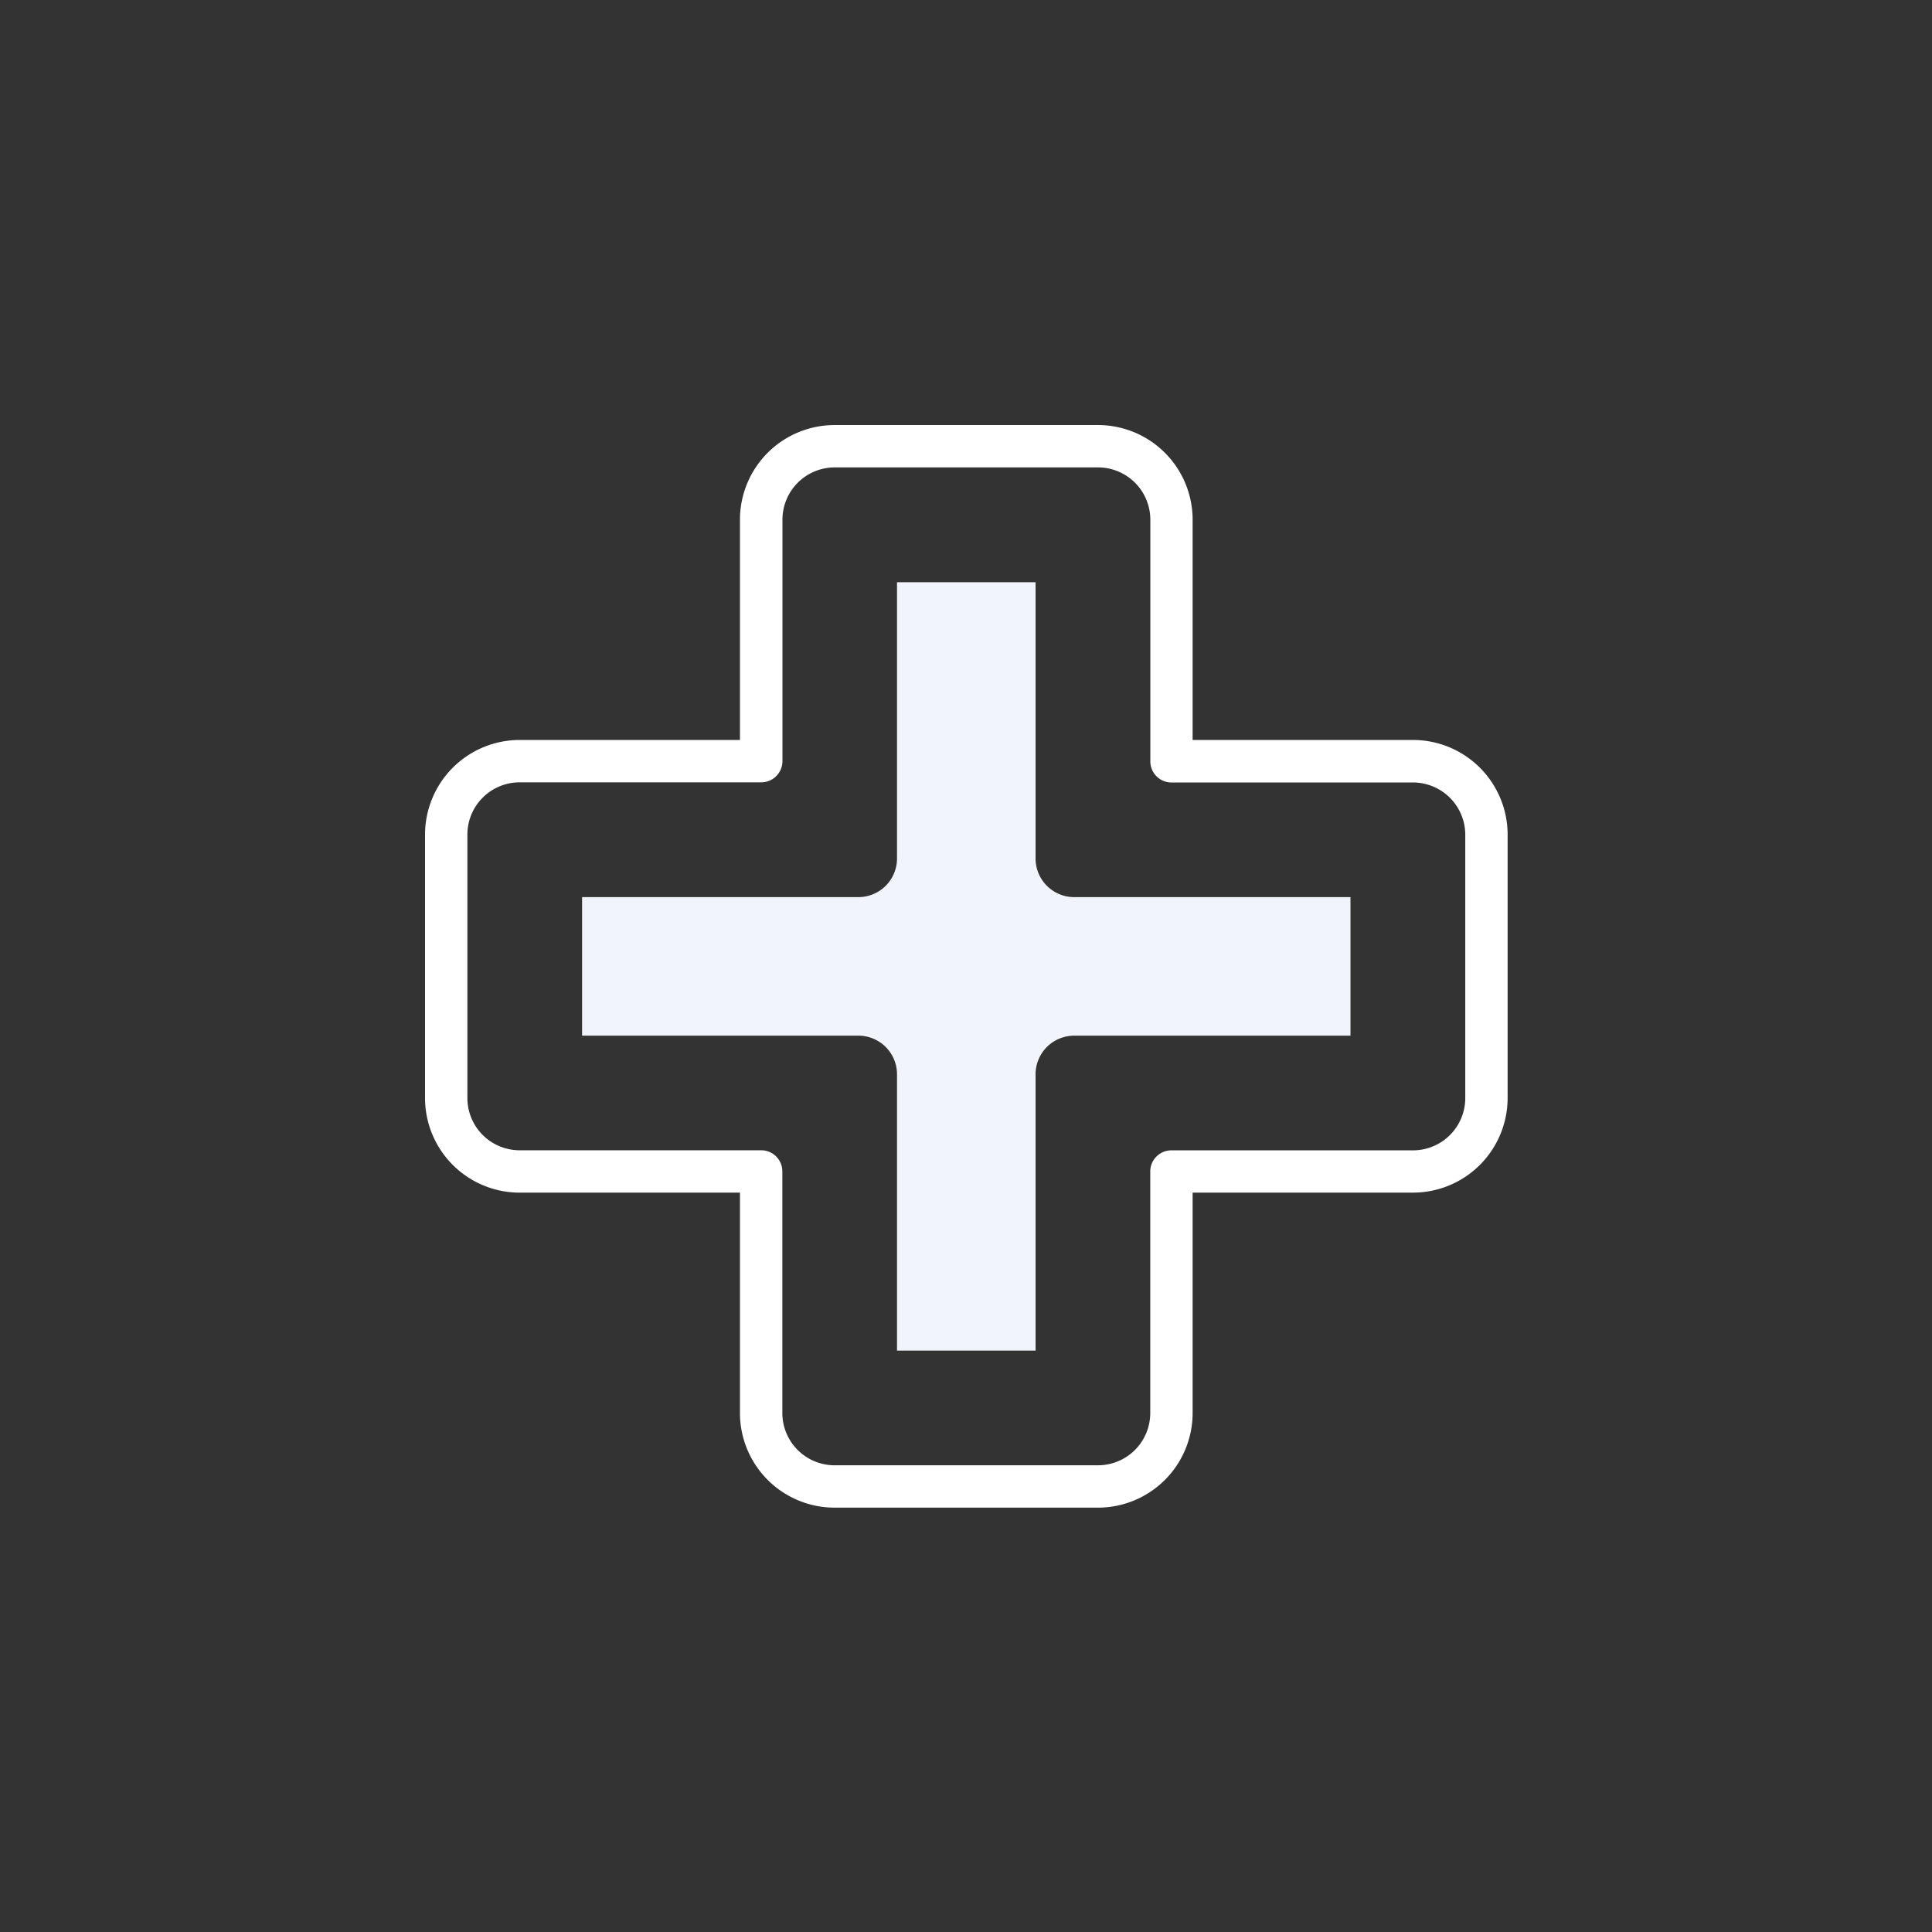
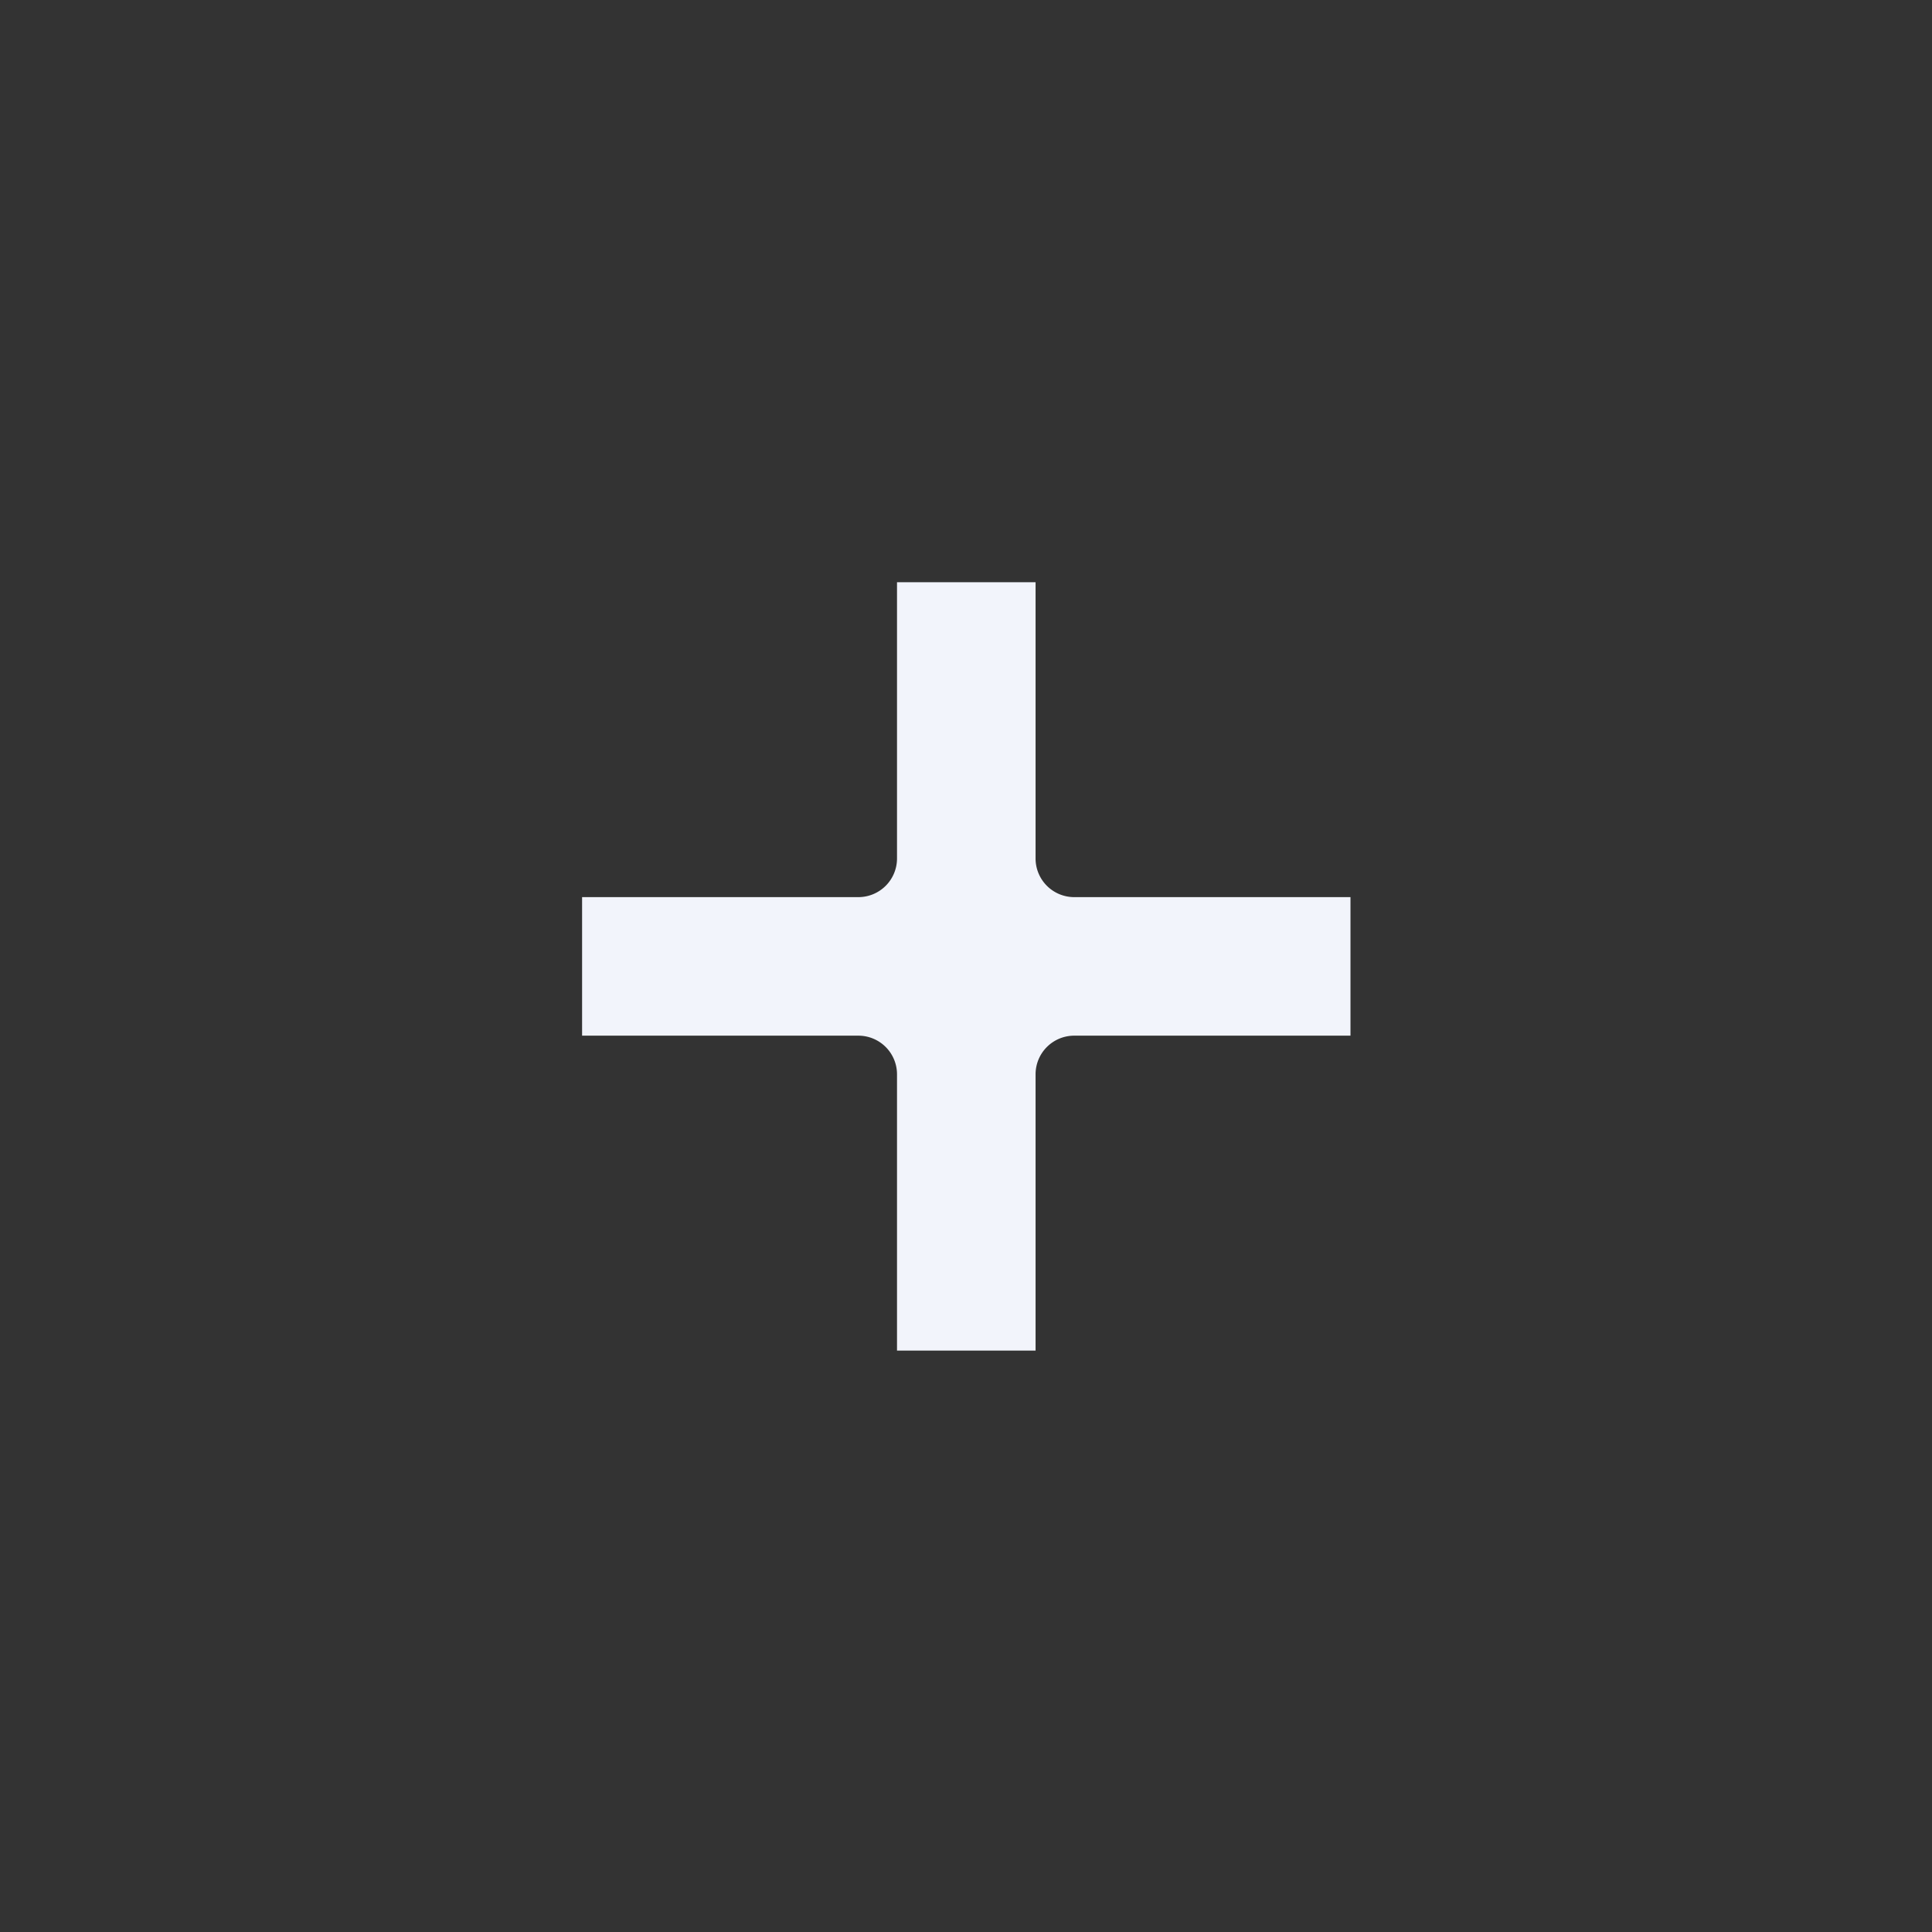
<svg xmlns="http://www.w3.org/2000/svg" width="100" height="100" viewBox="0 0 100 100">
  <rect x="0" y="0" width="100" height="100" fill="#333333" stroke="none" />
  <defs>
    <clipPath id="clip-_2">
      <rect width="100" height="100" />
    </clipPath>
  </defs>
  <g id="_2" data-name="2" clip-path="url(#clip-_2)">
    <g id="Group_46463" data-name="Group 46463" transform="translate(101.249 -371.378)">
      <g id="Group_46419" data-name="Group 46419">
        <g id="Path_45660" data-name="Path 45660">
-           <path id="Path_45692" data-name="Path 45692" d="M-44.412,449.413H-58.049a4.9,4.9,0,0,1-4.9-4.892V433.109H-74.357a4.9,4.9,0,0,1-4.892-4.893V414.579a4.9,4.9,0,0,1,4.892-4.9h11.408V398.271a4.9,4.9,0,0,1,4.9-4.892h13.637a4.9,4.9,0,0,1,4.893,4.892v11.408h11.412a4.9,4.9,0,0,1,4.892,4.9v13.637a4.9,4.9,0,0,1-4.892,4.892H-39.519v11.413A4.9,4.9,0,0,1-44.412,449.413Zm-29.945-37.541a2.705,2.705,0,0,0-2.7,2.7v13.644a2.705,2.705,0,0,0,2.7,2.7h12.508a1.094,1.094,0,0,1,1.094,1.094h0v12.511a2.707,2.707,0,0,0,2.7,2.7h13.643a2.707,2.707,0,0,0,2.7-2.7V432.014a1.094,1.094,0,0,1,1.094-1.094h12.511a2.707,2.707,0,0,0,2.7-2.7V414.579a2.707,2.707,0,0,0-2.7-2.7H-40.614a1.094,1.094,0,0,1-1.094-1.094V398.271a2.707,2.707,0,0,0-2.7-2.7H-58.049a2.705,2.705,0,0,0-2.7,2.7v12.508a1.1,1.1,0,0,1-1.1,1.093H-74.357Z" fill="#fff" />
-         </g>
+           </g>
      </g>
      <path id="Path_45693" data-name="Path 45693" d="M-71.12,424.984h14.3a2,2,0,0,1,2,2v14.3l7.172,0v-14.3a2,2,0,0,1,2-2h14.3v-7.171h-14.3a2,2,0,0,1-2-2v-14.3H-54.82v14.3a2,2,0,0,1-2,2h-14.3Z" fill="#f2f4fb" />
    </g>
  </g>
</svg>